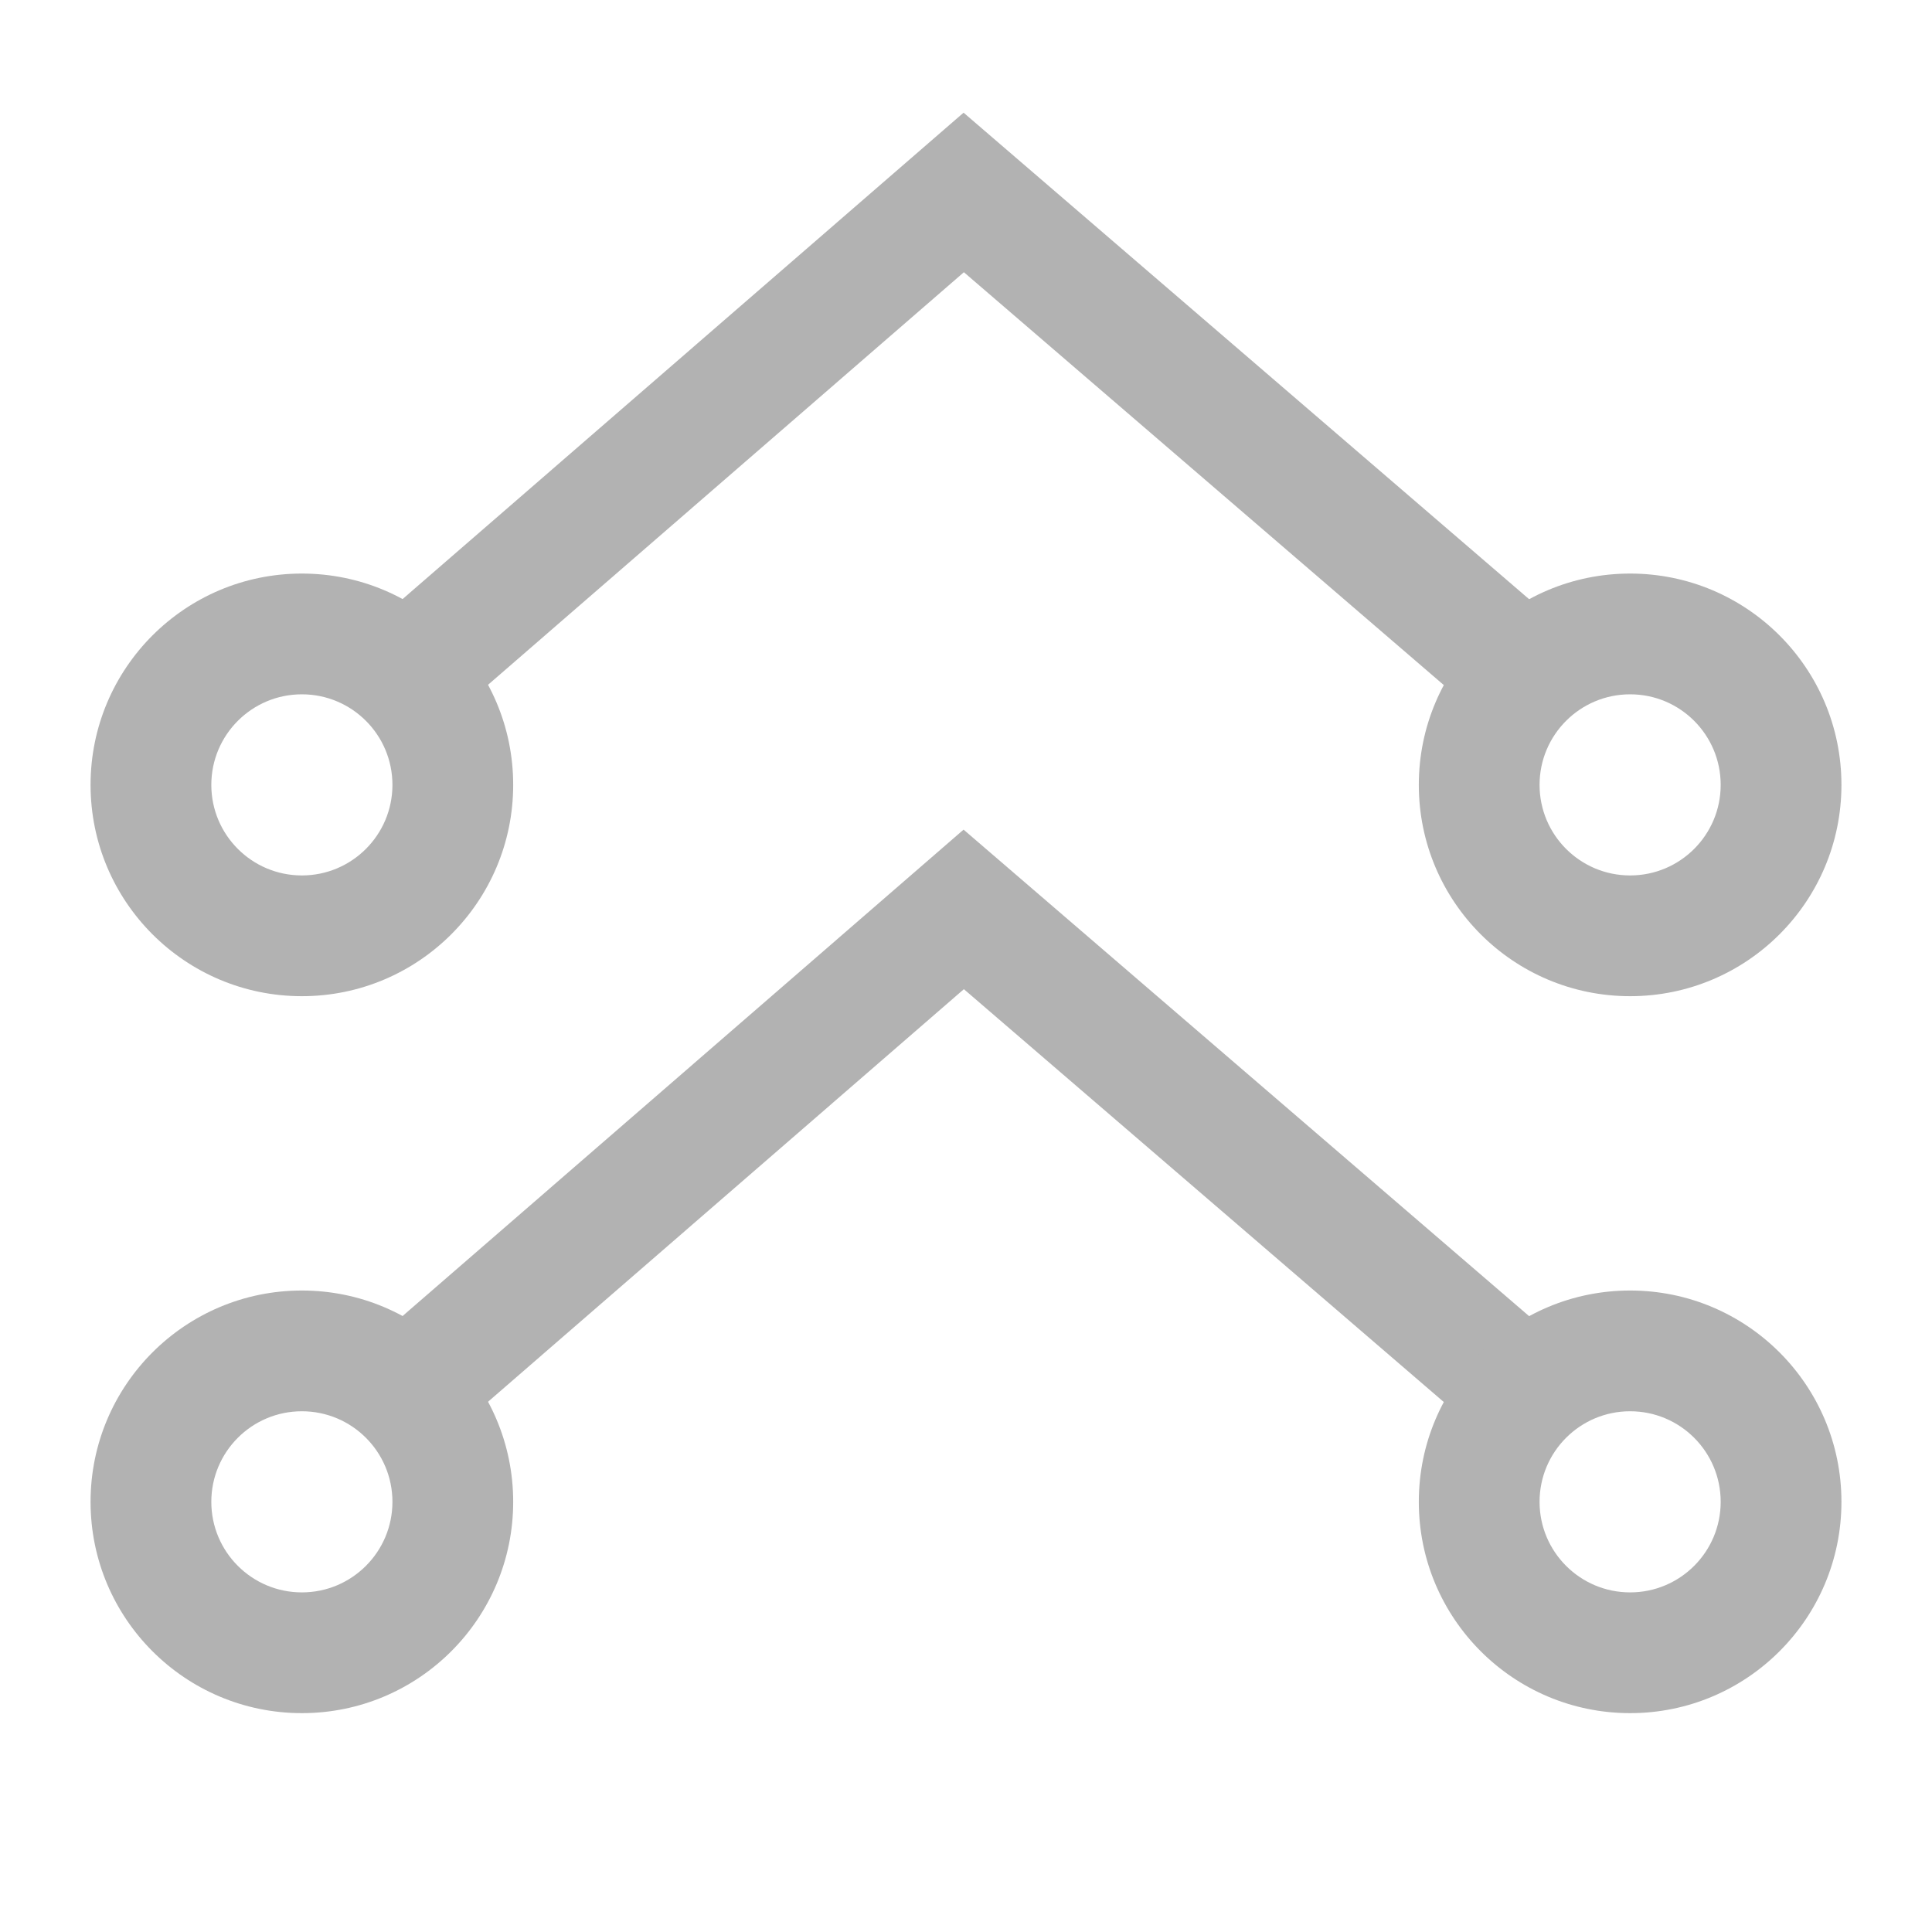
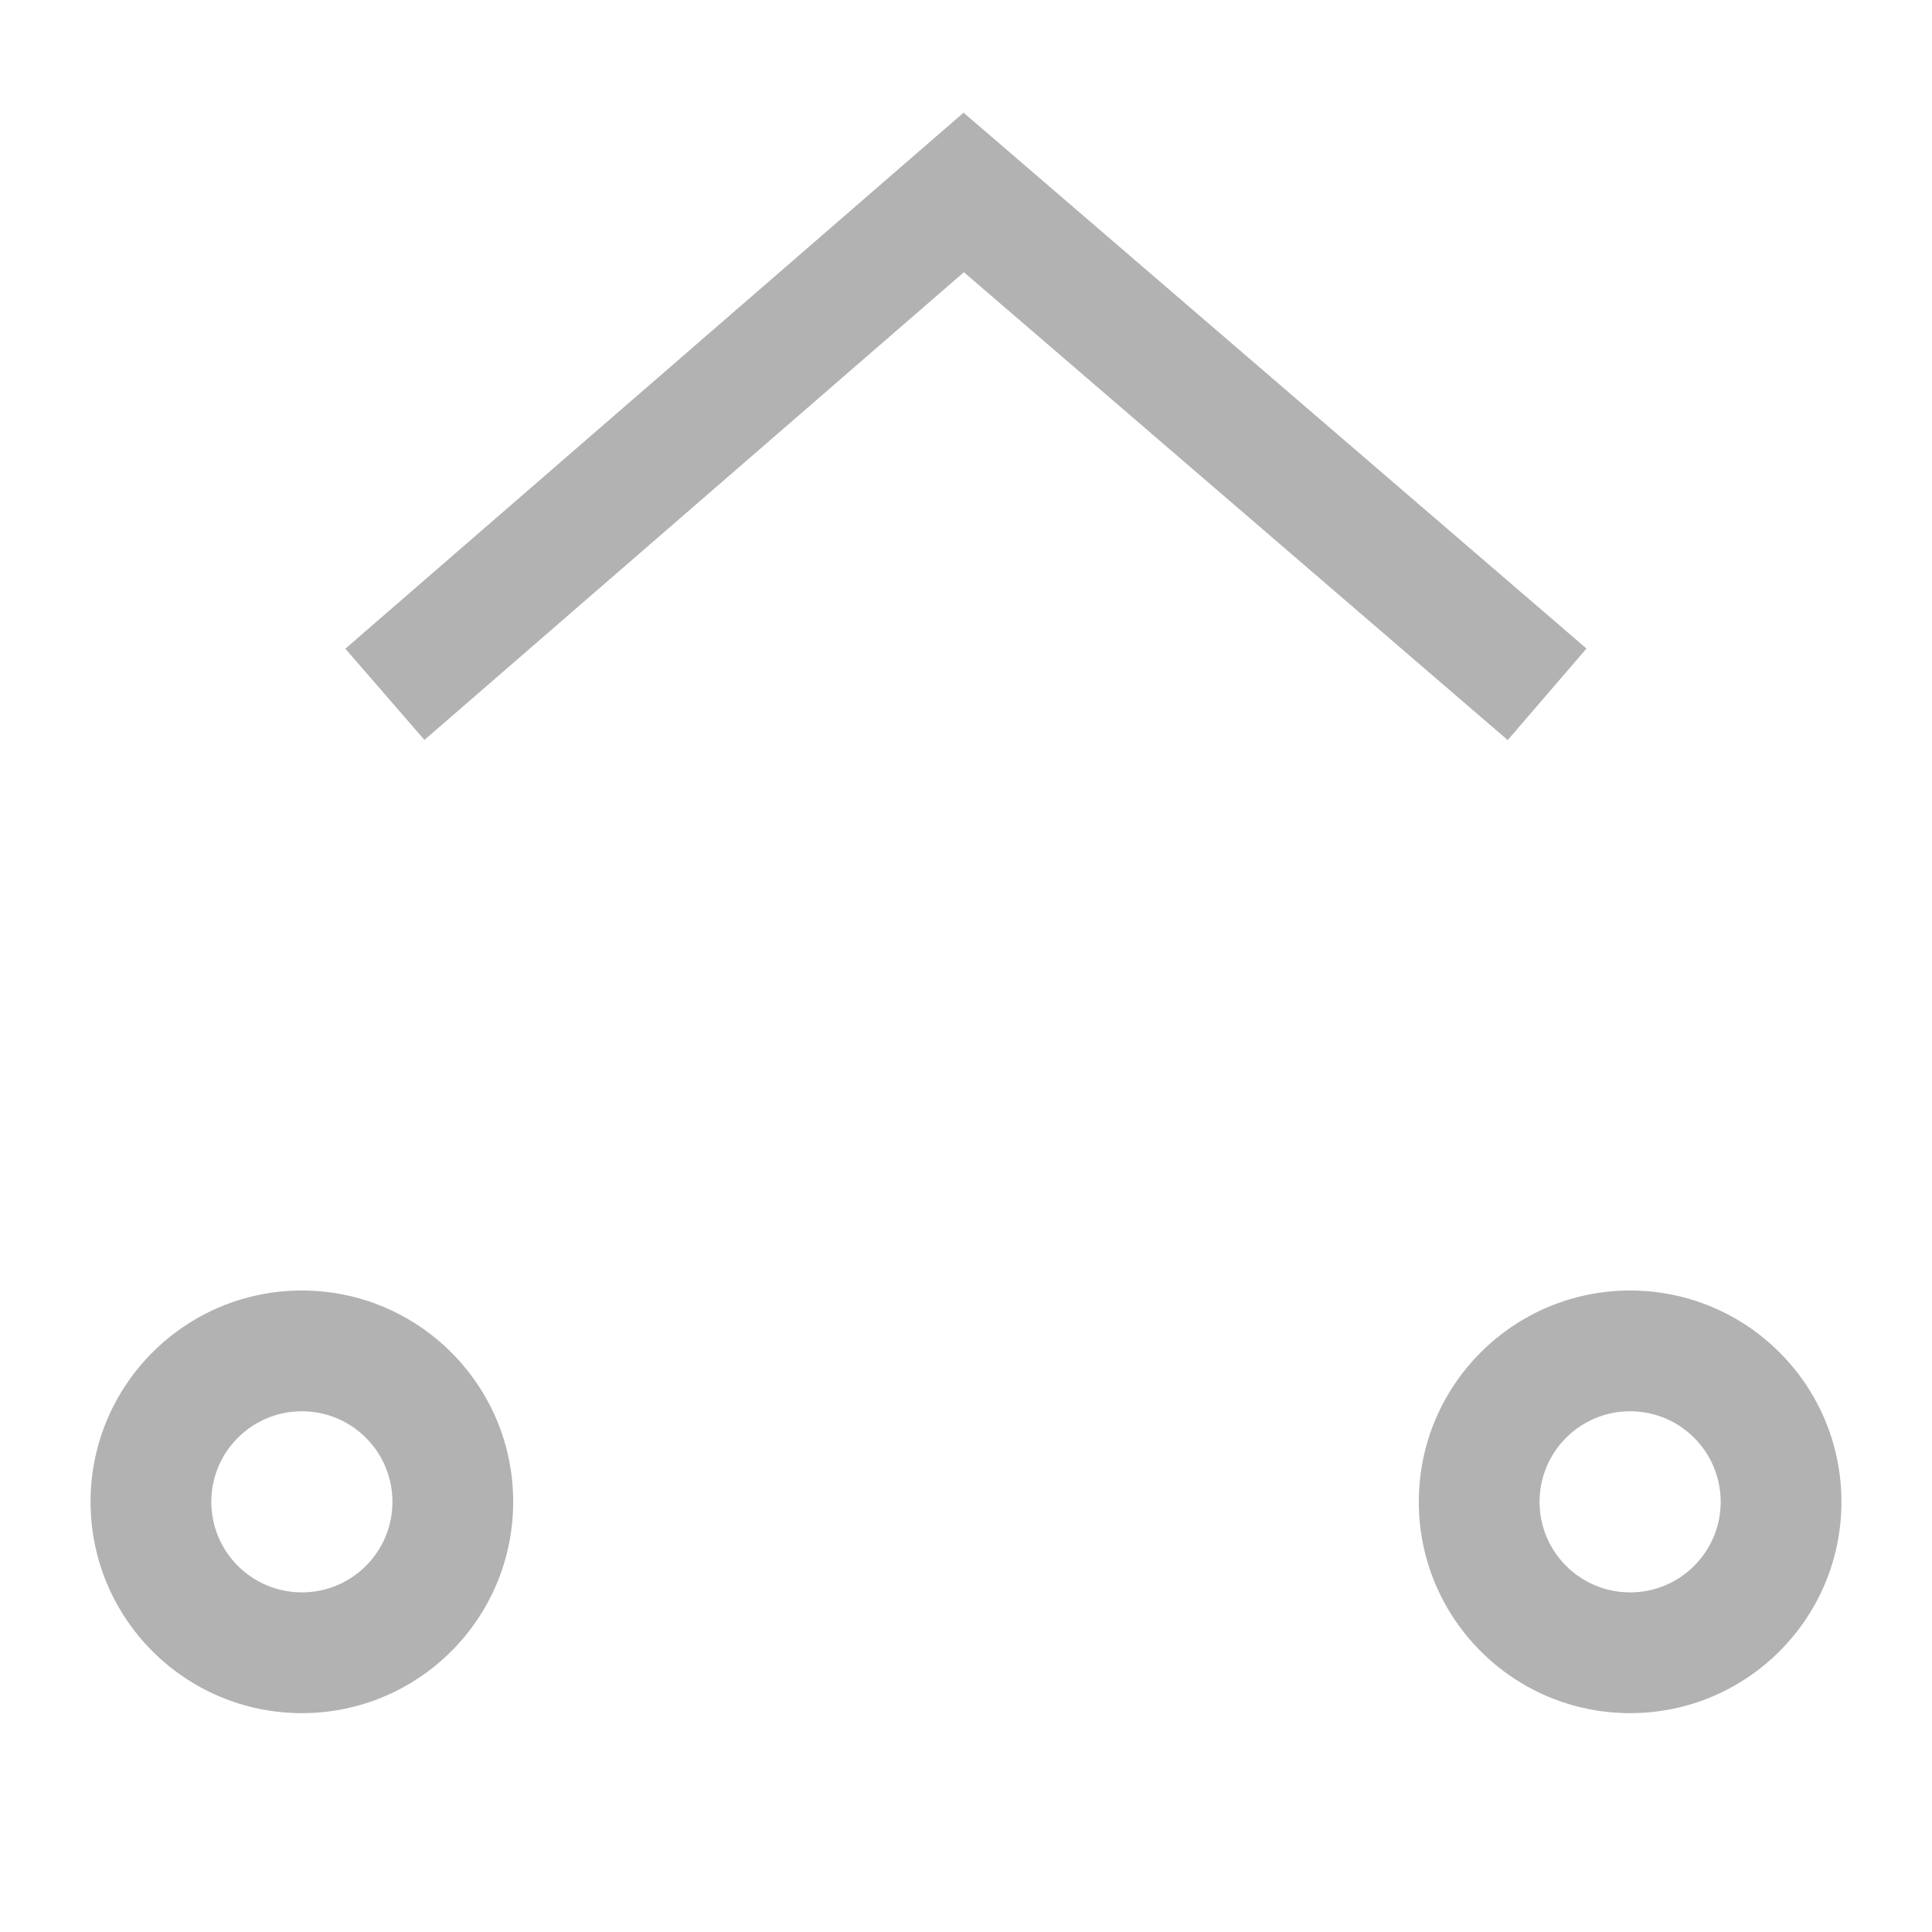
<svg xmlns="http://www.w3.org/2000/svg" width="512" height="512" fill="none">
  <path fill="#B2B2B2" fill-rule="evenodd" d="M255.357 29.859 420.434 171.87l-20.869 24.258L255.439 72.141 112.481 196.089l-20.962-24.178L255.357 29.859Z" clip-rule="evenodd" />
-   <path fill="#B2B2B2" fill-rule="evenodd" d="M80 184c-13.255 0-24 10.745-24 24s10.745 24 24 24 24-10.745 24-24-10.745-24-24-24Zm-56 24c0-30.928 25.072-56 56-56s56 25.072 56 56-25.072 56-56 56-56-25.072-56-56Zm408-24c-13.255 0-24 10.745-24 24s10.745 24 24 24 24-10.745 24-24-10.745-24-24-24Zm-56 24c0-30.928 25.072-56 56-56s56 25.072 56 56-25.072 56-56 56-56-25.072-56-56Zm-120.643 11.859 165.077 142.012-20.869 24.258-144.126-123.988-142.958 123.948-20.962-24.178 163.838-142.052Z" clip-rule="evenodd" />
  <path fill="#B2B2B2" fill-rule="evenodd" d="M80 374c-13.255 0-24 10.745-24 24s10.745 24 24 24 24-10.745 24-24-10.745-24-24-24Zm-56 24c0-30.928 25.072-56 56-56s56 25.072 56 56-25.072 56-56 56-56-25.072-56-56Zm408-24c-13.255 0-24 10.745-24 24s10.745 24 24 24 24-10.745 24-24-10.745-24-24-24Zm-56 24c0-30.928 25.072-56 56-56s56 25.072 56 56-25.072 56-56 56-56-25.072-56-56Z" clip-rule="evenodd" />
</svg>